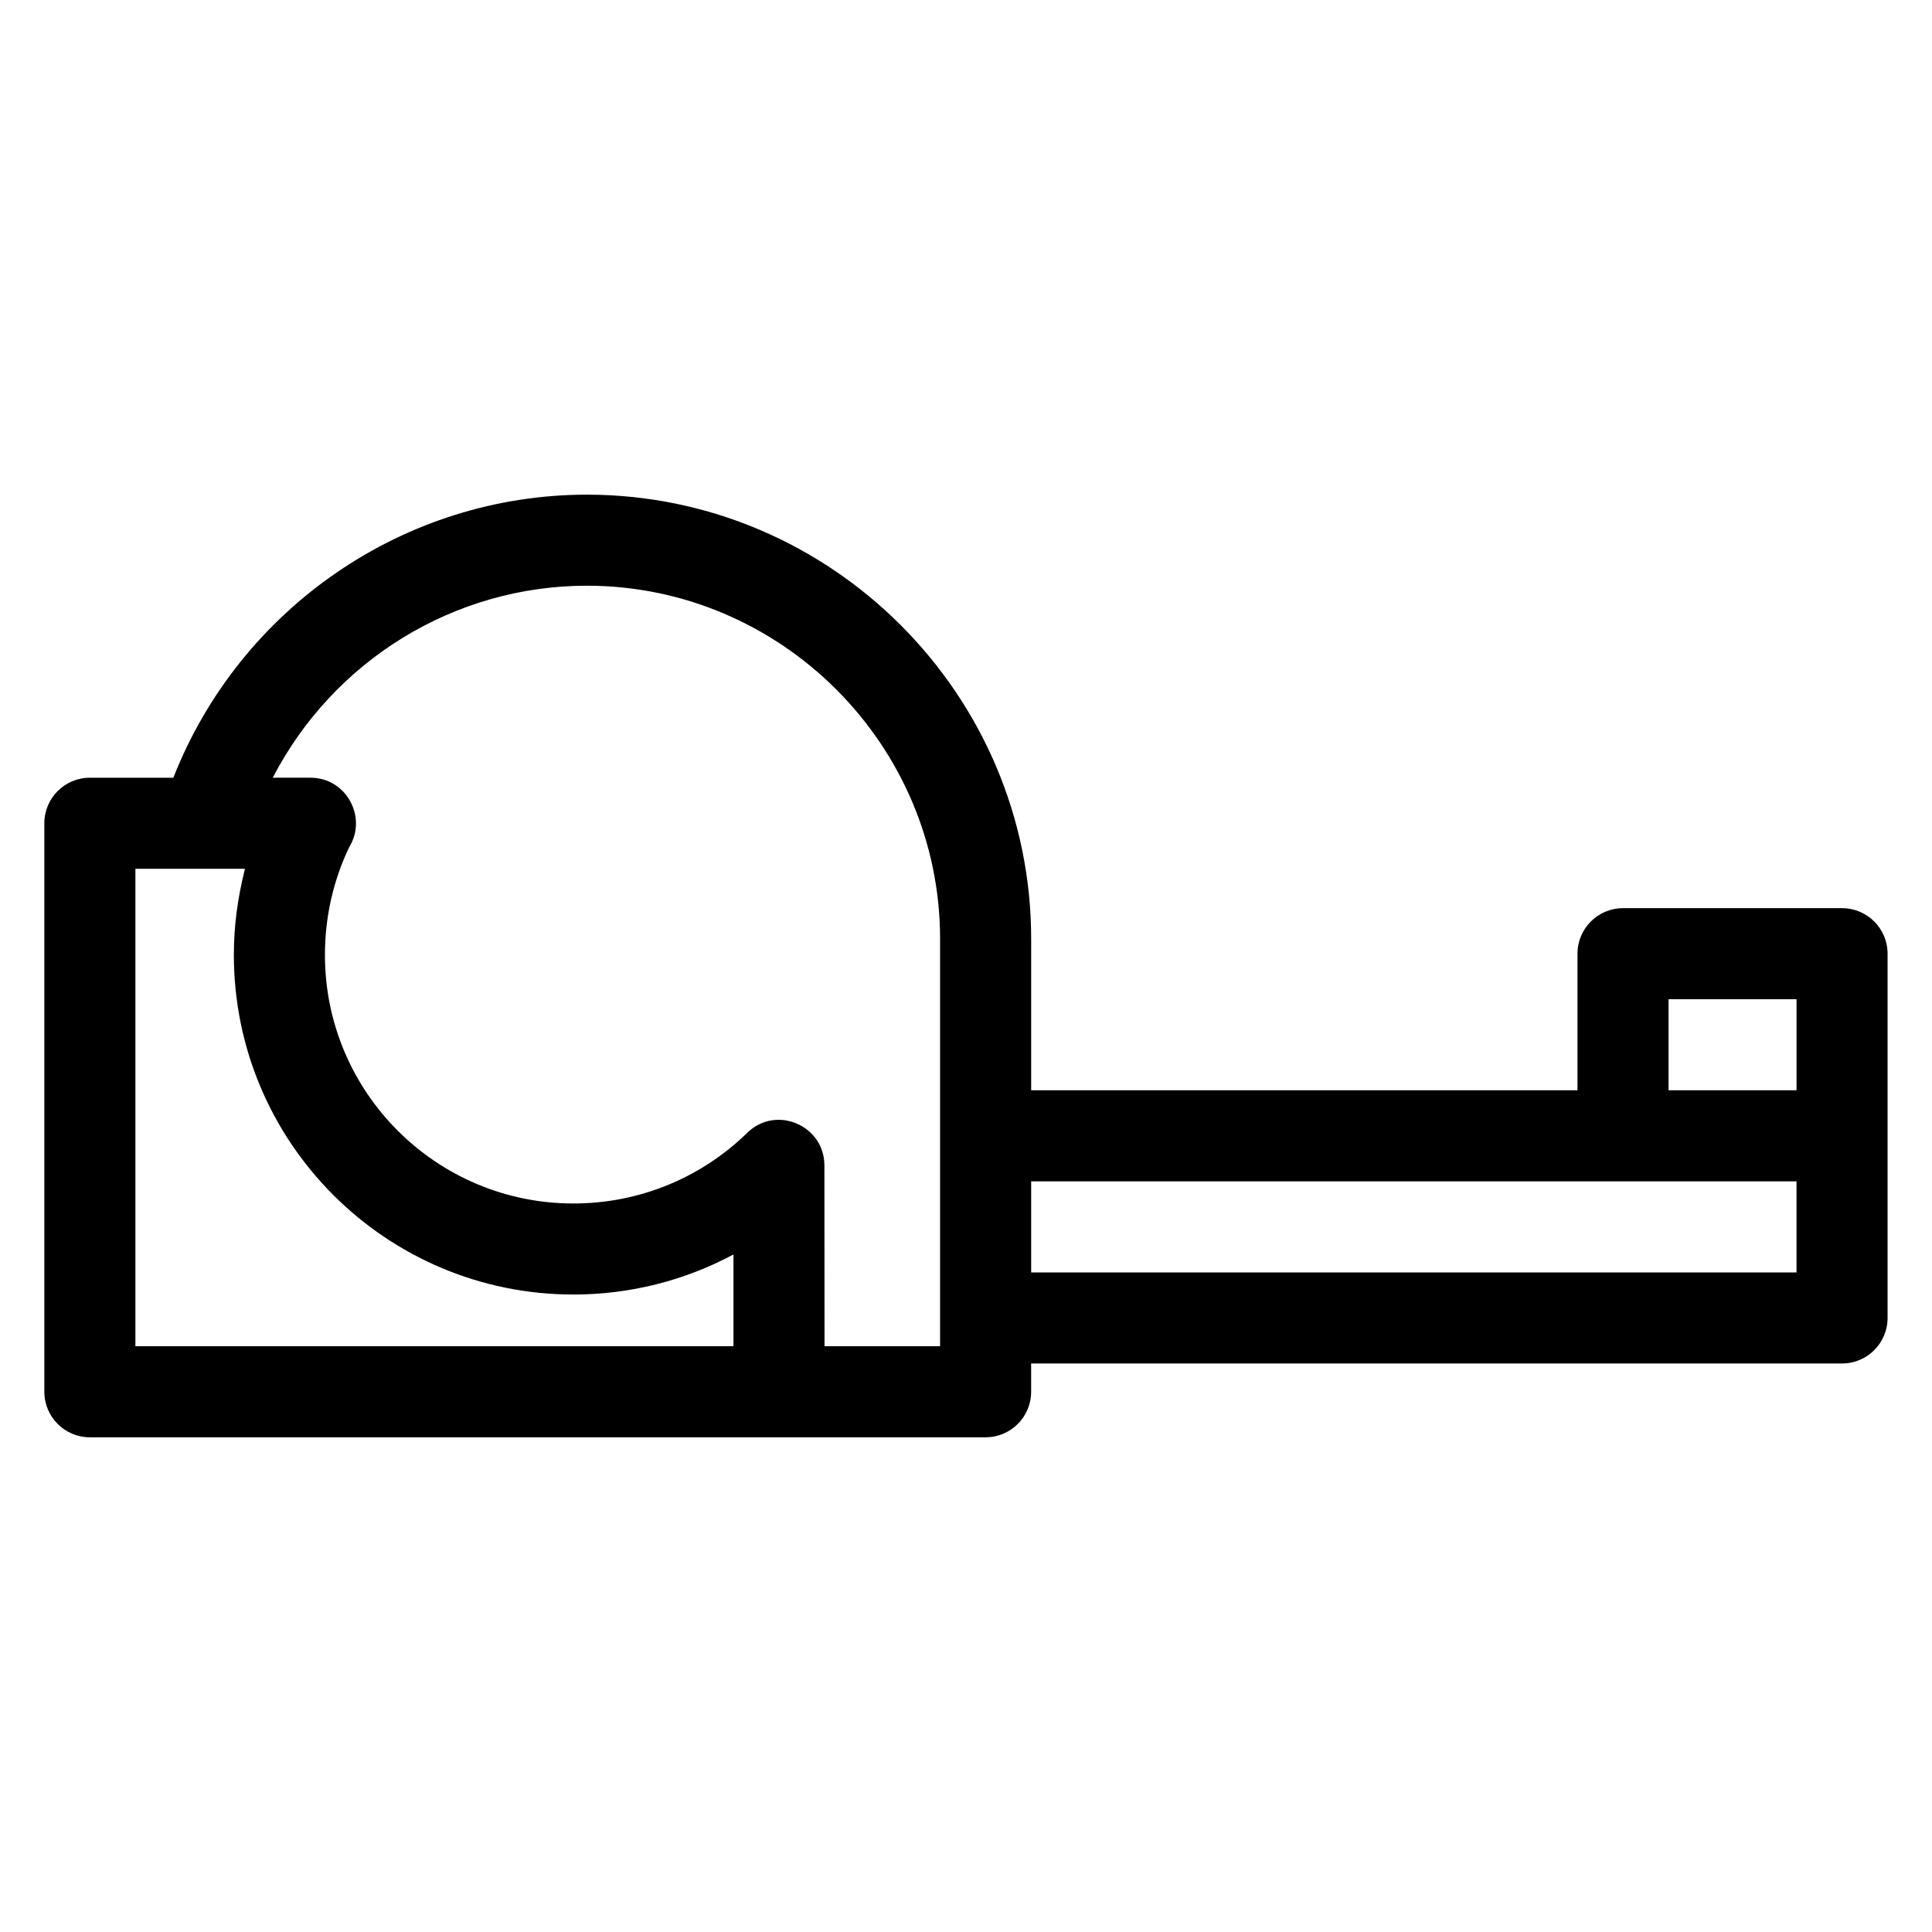
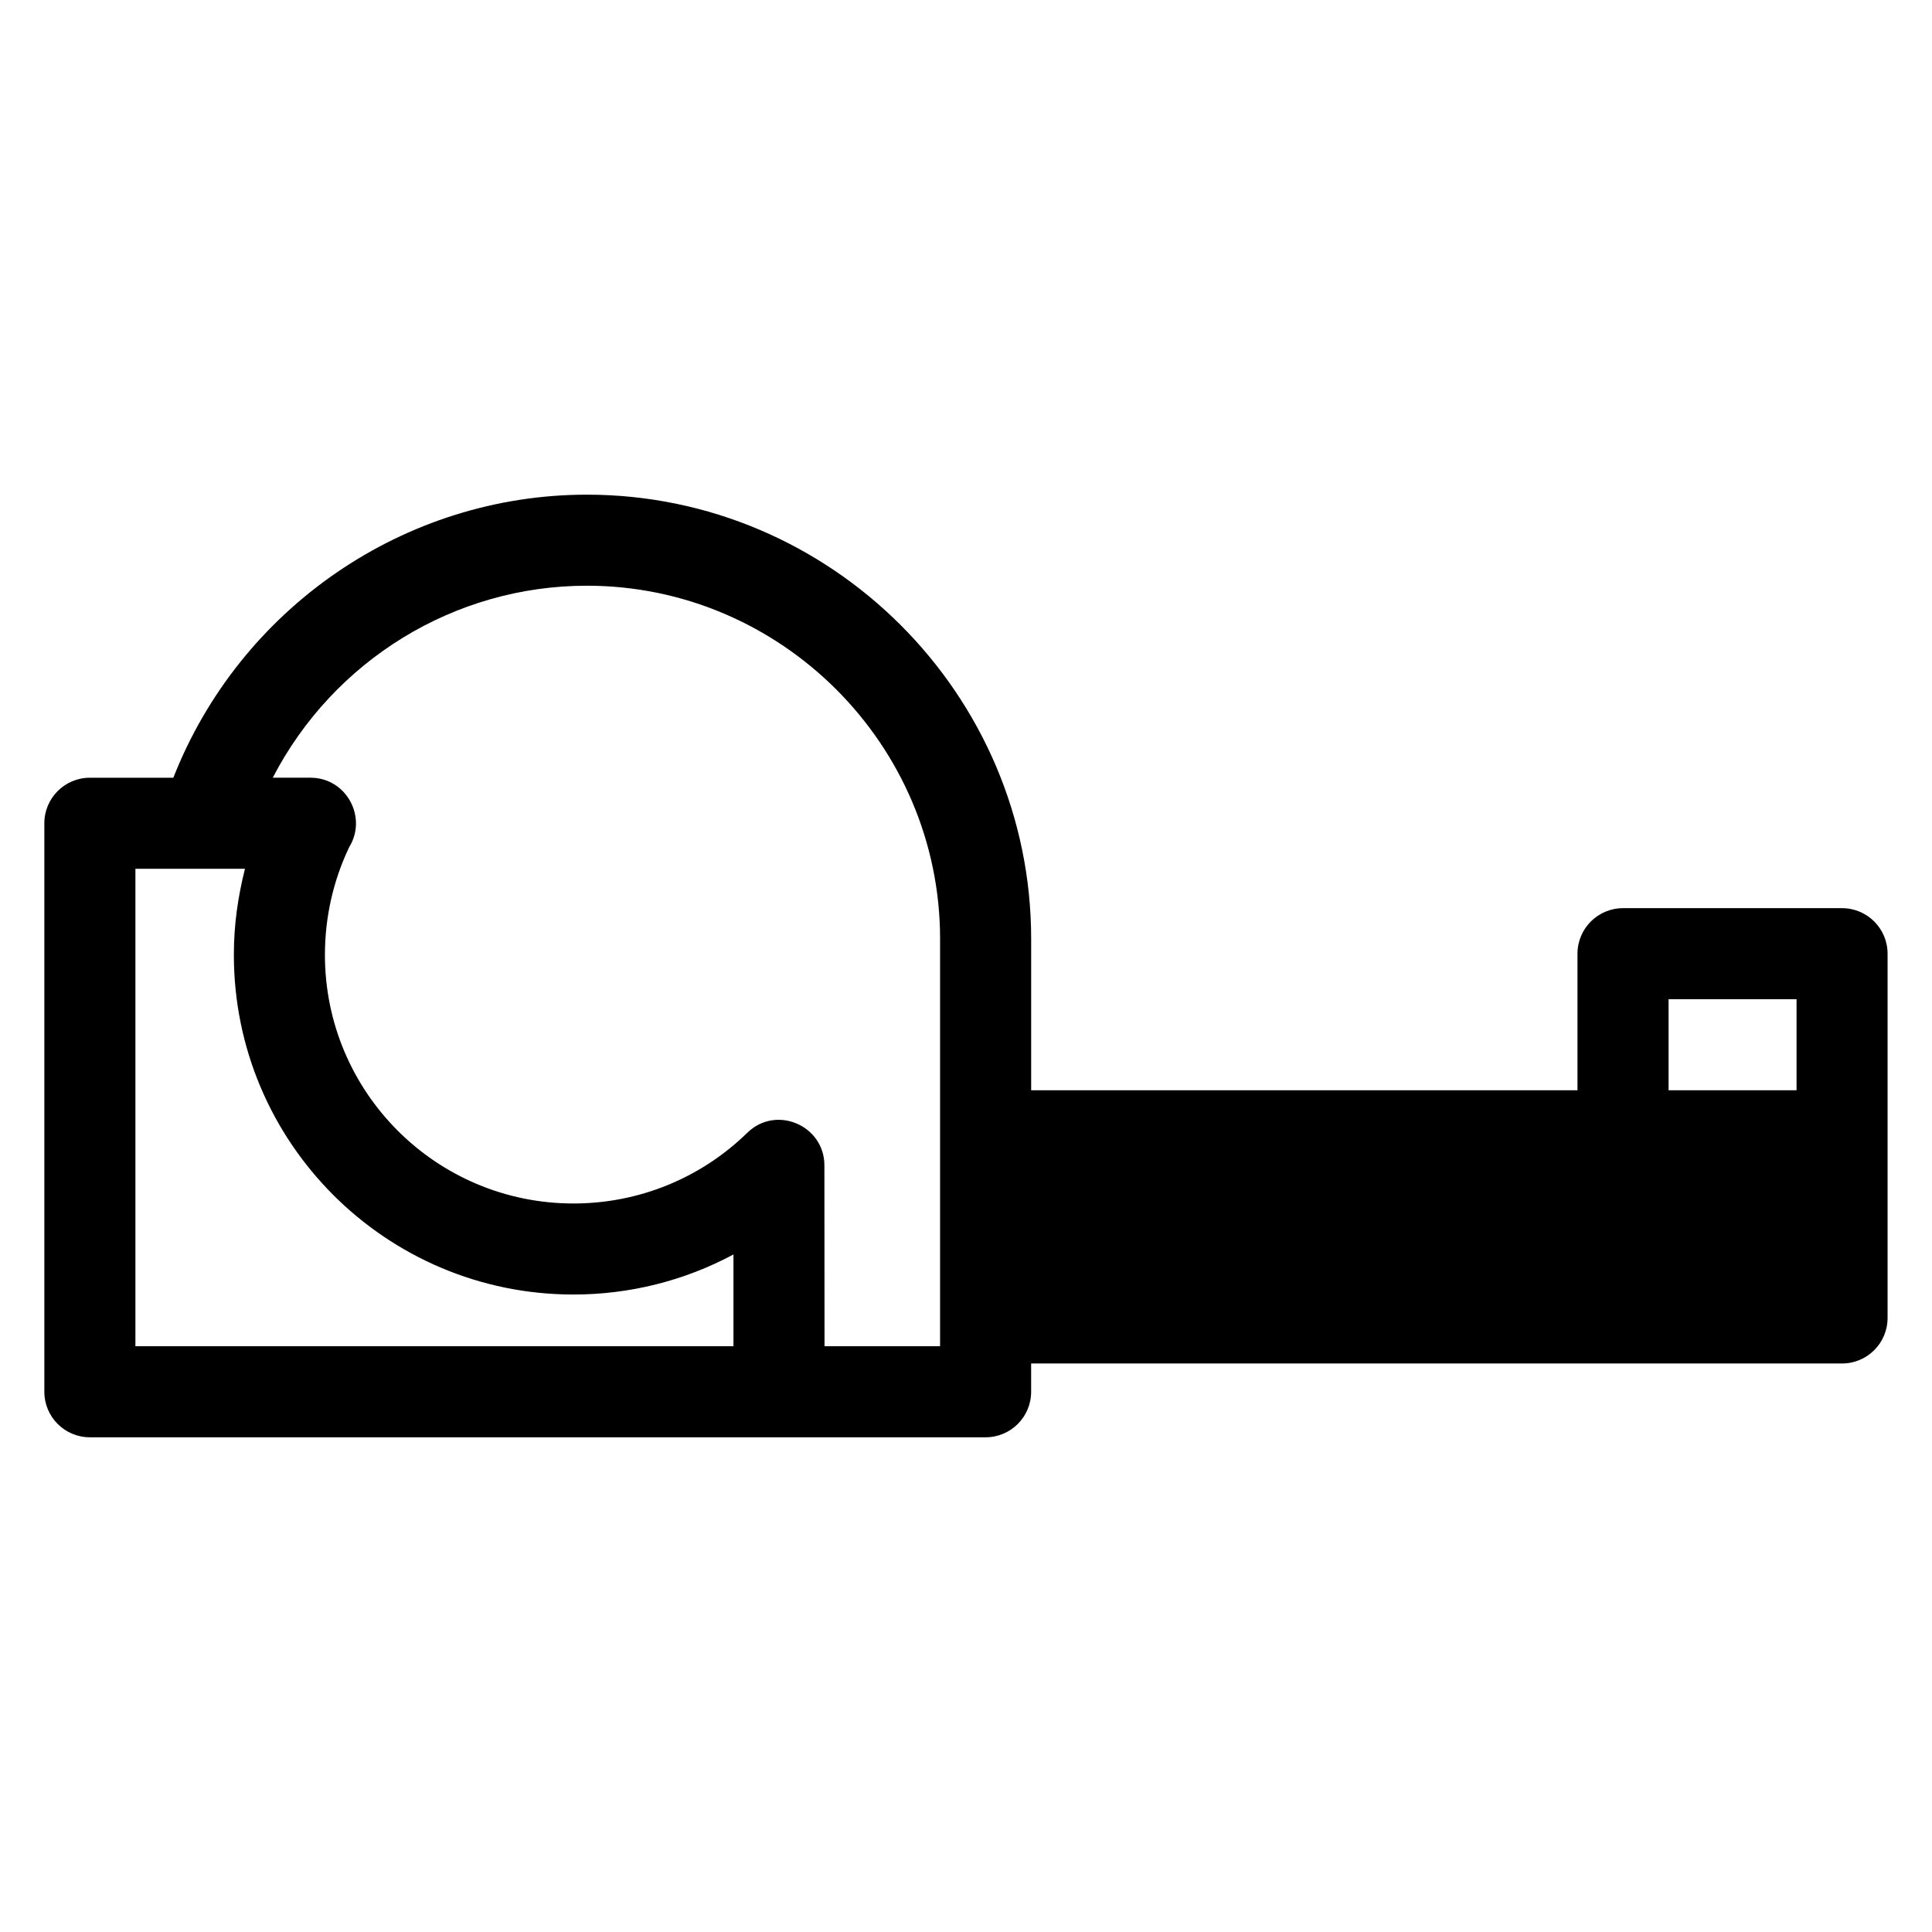
<svg xmlns="http://www.w3.org/2000/svg" fill="#000000" width="800px" height="800px" version="1.1" viewBox="144 144 512 512">
-   <path d="m189.94 350.1c17.656-44.961 61.184-75.008 109.6-75.008 64.777 0 117.73 52.949 117.73 117.73v40.113h144.78v-36.195c0-6.664 5.402-12.066 12.066-12.066h58.047c6.664 0 12.066 5.402 12.066 12.066v96.531c0 6.664-5.402 12.066-12.066 12.066h-214.9v7.496c0 6.664-5.402 12.066-12.066 12.066h-237.38c-6.664 0-12.066-5.402-12.066-12.066v-150.66c0-6.664 5.402-12.066 12.066-12.066h22.113zm396.25 82.832h33.914v-24.129h-33.914zm-168.92 24.137v24.137h202.83v-24.137zm-24.137-64.25c0-51.449-42.141-93.598-93.598-93.598-35.133 0-67.156 19.785-83.25 50.879h9.984c9.516 0 15.148 10.461 10.289 18.375-4.277 8.902-6.449 18.707-6.449 28.582 0 36.387 29.492 65.879 65.871 65.879 17.281 0 33.703-6.676 46.07-18.75 7.684-7.473 20.422-1.867 20.422 8.621l0.035 47.961h30.621v-107.95zm-184.22-18.582h-29.027v126.53h158.49v-24.32c-13.039 6.992-27.586 10.617-42.391 10.617-49.711 0-90.008-40.297-90.008-90.008 0-7.914 1.035-15.176 2.941-22.82z" />
+   <path d="m189.94 350.1c17.656-44.961 61.184-75.008 109.6-75.008 64.777 0 117.73 52.949 117.73 117.73v40.113h144.78v-36.195c0-6.664 5.402-12.066 12.066-12.066h58.047c6.664 0 12.066 5.402 12.066 12.066v96.531c0 6.664-5.402 12.066-12.066 12.066h-214.9v7.496c0 6.664-5.402 12.066-12.066 12.066h-237.38c-6.664 0-12.066-5.402-12.066-12.066v-150.66c0-6.664 5.402-12.066 12.066-12.066h22.113zm396.25 82.832h33.914v-24.129h-33.914zm-168.92 24.137v24.137v-24.137zm-24.137-64.25c0-51.449-42.141-93.598-93.598-93.598-35.133 0-67.156 19.785-83.25 50.879h9.984c9.516 0 15.148 10.461 10.289 18.375-4.277 8.902-6.449 18.707-6.449 28.582 0 36.387 29.492 65.879 65.871 65.879 17.281 0 33.703-6.676 46.07-18.75 7.684-7.473 20.422-1.867 20.422 8.621l0.035 47.961h30.621v-107.95zm-184.22-18.582h-29.027v126.53h158.49v-24.32c-13.039 6.992-27.586 10.617-42.391 10.617-49.711 0-90.008-40.297-90.008-90.008 0-7.914 1.035-15.176 2.941-22.82z" />
</svg>